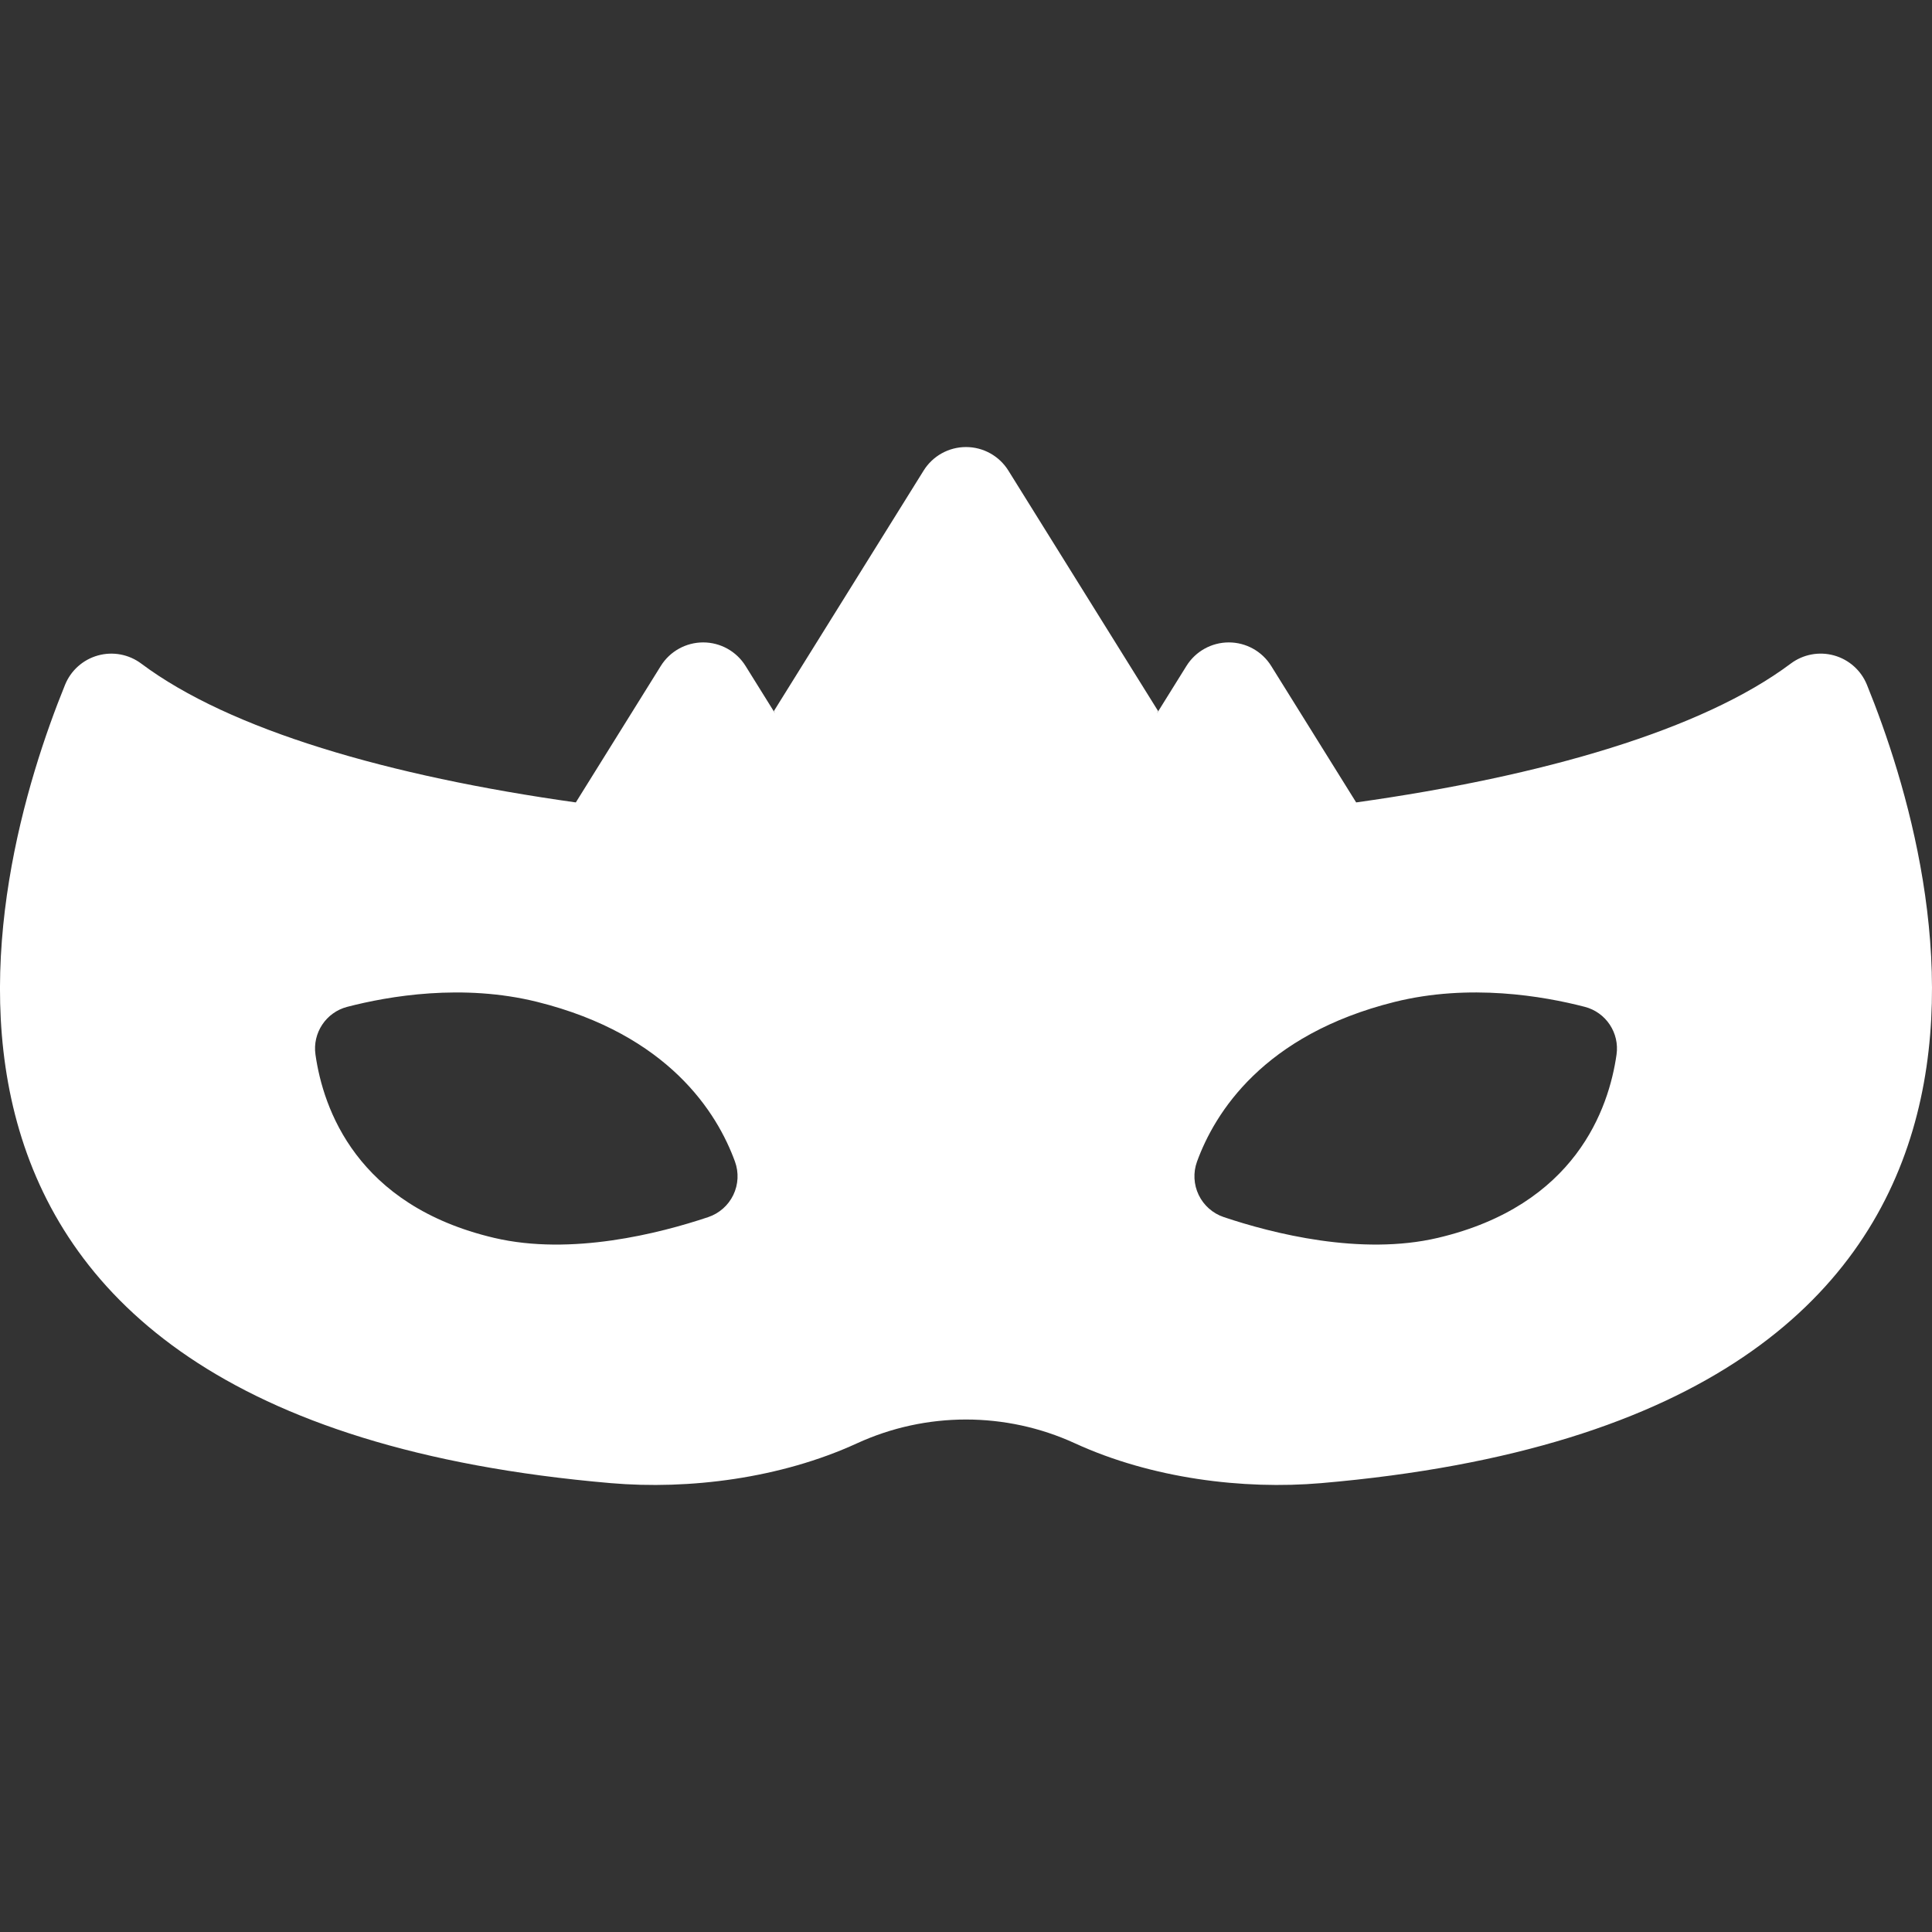
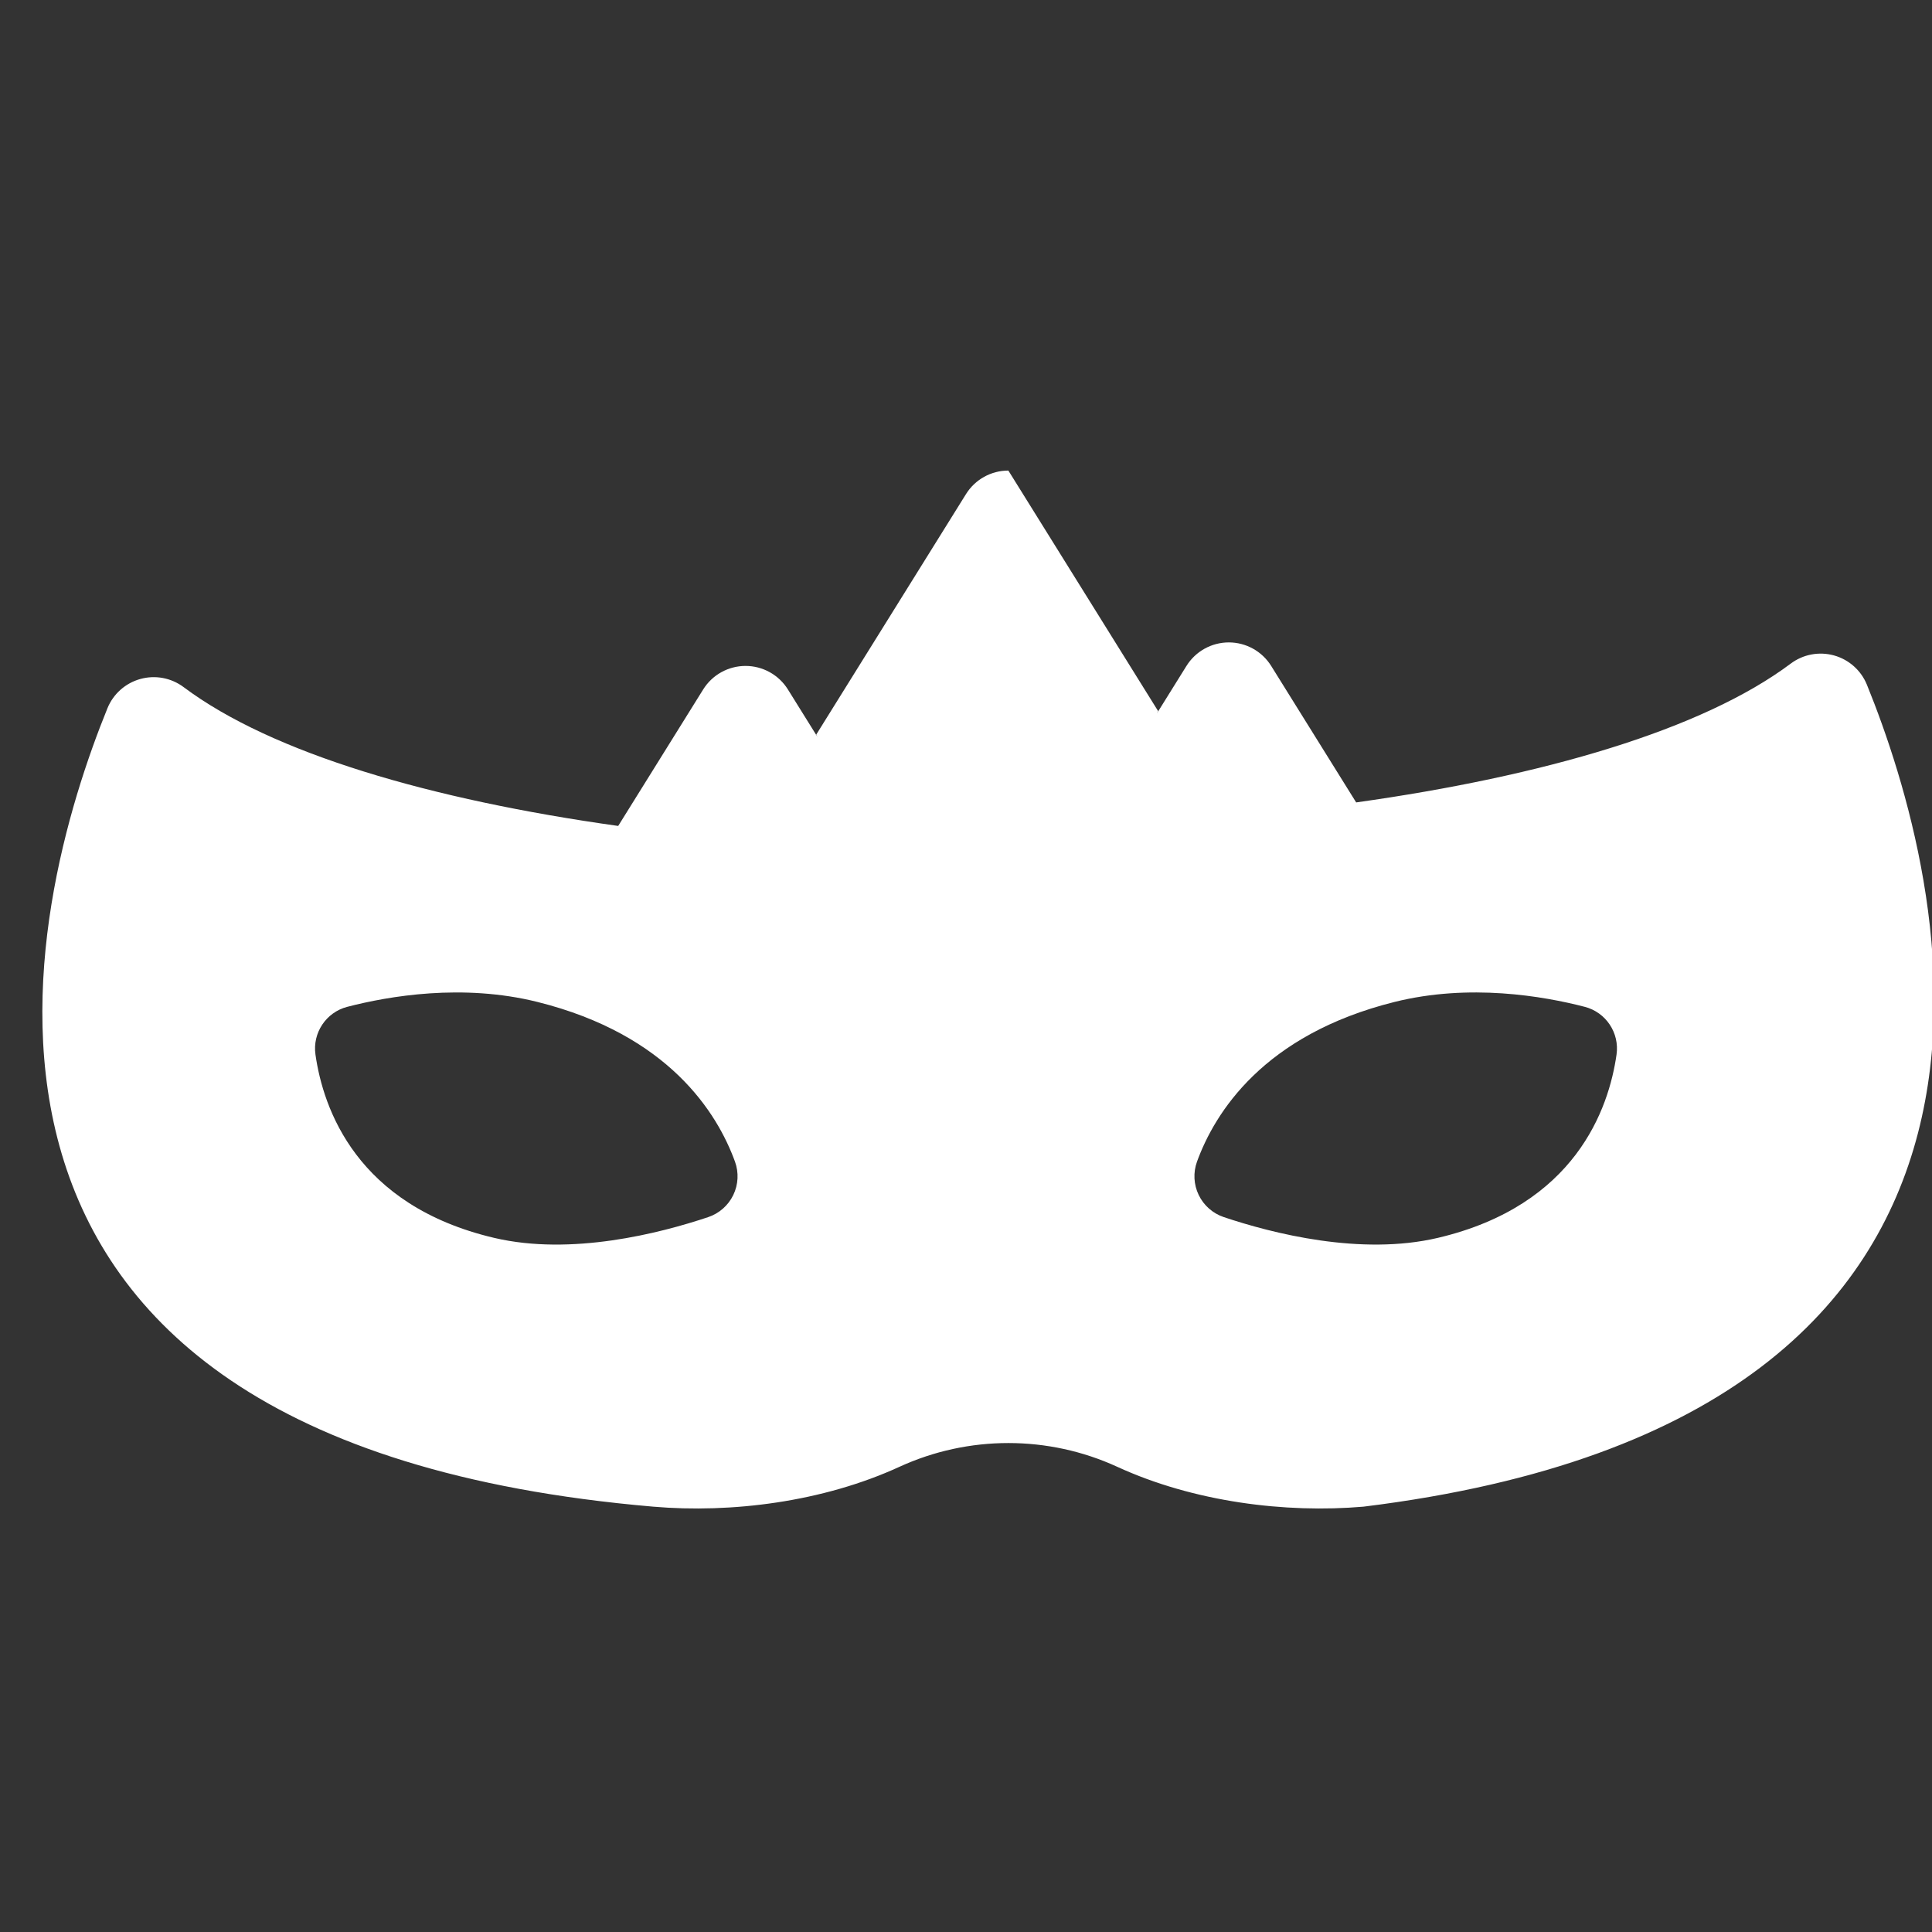
<svg xmlns="http://www.w3.org/2000/svg" version="1.1" fill="#fff" id="Capa_1" x="0px" y="0px" viewBox="0 0 298.71 298.71" style="enable-background:new 0 0 298.71 298.71;" xml:space="preserve">
  <rect x="0" y="0" width="298.71" height="298.71" fill="#333333" stroke="none" />
-   <path d="M288.647,105.869c-0.901-2.217-2.779-3.89-5.085-4.53c-2.306-0.64-4.778-0.174-6.693,1.261  c-13.695,10.259-38.293,17.41-67.19,21.464l-13.139-21.103c-1.409-2.262-3.885-3.637-6.55-3.637c-2.665,0-5.141,1.375-6.549,3.637  l-4.582,7.358l0.195-0.385l-23.149-37.179c-1.409-2.262-3.885-3.637-6.55-3.637c-2.665,0-5.141,1.375-6.55,3.637l-23.149,37.179  l0.195,0.385l-4.581-7.358c-1.409-2.262-3.885-3.637-6.55-3.637c-2.665,0-5.141,1.375-6.55,3.637l-13.139,21.103  c-28.897-4.055-53.495-11.205-67.19-21.464c-1.915-1.434-4.386-1.899-6.691-1.259c-2.305,0.64-4.187,2.312-5.088,4.528  c-11.95,29.411-35.019,113.177,84.378,123.441c12.073,1.038,26.211-0.716,38.062-6.155c10.685-4.903,23.01-4.909,33.695-0.004  c11.853,5.442,25.994,7.197,38.071,6.159C323.666,219.046,300.597,135.279,288.647,105.869z M113.377,184.76  c-0.78,1.617-2.18,2.85-3.883,3.421c-7.516,2.518-21.181,6.012-33.092,3.209c-21.296-5.012-26.44-20-27.627-28.342  c-0.477-3.348,1.634-6.527,4.907-7.377c6.403-1.663,17.844-3.642,29.407-0.76c20.301,5.06,27.799,17.147,30.545,24.681  C114.249,181.279,114.156,183.143,113.377,184.76z M249.936,163.047c-1.187,8.343-6.332,23.33-27.627,28.342  c-11.911,2.803-25.576-0.69-33.092-3.209c-1.703-0.571-3.103-1.803-3.883-3.421c-0.78-1.618-0.873-3.481-0.258-5.168  c2.746-7.534,10.244-19.621,30.545-24.681c11.563-2.882,23.005-0.903,29.407,0.76C248.302,156.521,250.413,159.699,249.936,163.047z  " />
+   <path d="M288.647,105.869c-0.901-2.217-2.779-3.89-5.085-4.53c-2.306-0.64-4.778-0.174-6.693,1.261  c-13.695,10.259-38.293,17.41-67.19,21.464l-13.139-21.103c-1.409-2.262-3.885-3.637-6.55-3.637c-2.665,0-5.141,1.375-6.549,3.637  l-4.582,7.358l0.195-0.385l-23.149-37.179c-2.665,0-5.141,1.375-6.55,3.637l-23.149,37.179  l0.195,0.385l-4.581-7.358c-1.409-2.262-3.885-3.637-6.55-3.637c-2.665,0-5.141,1.375-6.55,3.637l-13.139,21.103  c-28.897-4.055-53.495-11.205-67.19-21.464c-1.915-1.434-4.386-1.899-6.691-1.259c-2.305,0.64-4.187,2.312-5.088,4.528  c-11.95,29.411-35.019,113.177,84.378,123.441c12.073,1.038,26.211-0.716,38.062-6.155c10.685-4.903,23.01-4.909,33.695-0.004  c11.853,5.442,25.994,7.197,38.071,6.159C323.666,219.046,300.597,135.279,288.647,105.869z M113.377,184.76  c-0.78,1.617-2.18,2.85-3.883,3.421c-7.516,2.518-21.181,6.012-33.092,3.209c-21.296-5.012-26.44-20-27.627-28.342  c-0.477-3.348,1.634-6.527,4.907-7.377c6.403-1.663,17.844-3.642,29.407-0.76c20.301,5.06,27.799,17.147,30.545,24.681  C114.249,181.279,114.156,183.143,113.377,184.76z M249.936,163.047c-1.187,8.343-6.332,23.33-27.627,28.342  c-11.911,2.803-25.576-0.69-33.092-3.209c-1.703-0.571-3.103-1.803-3.883-3.421c-0.78-1.618-0.873-3.481-0.258-5.168  c2.746-7.534,10.244-19.621,30.545-24.681c11.563-2.882,23.005-0.903,29.407,0.76C248.302,156.521,250.413,159.699,249.936,163.047z  " />
</svg>